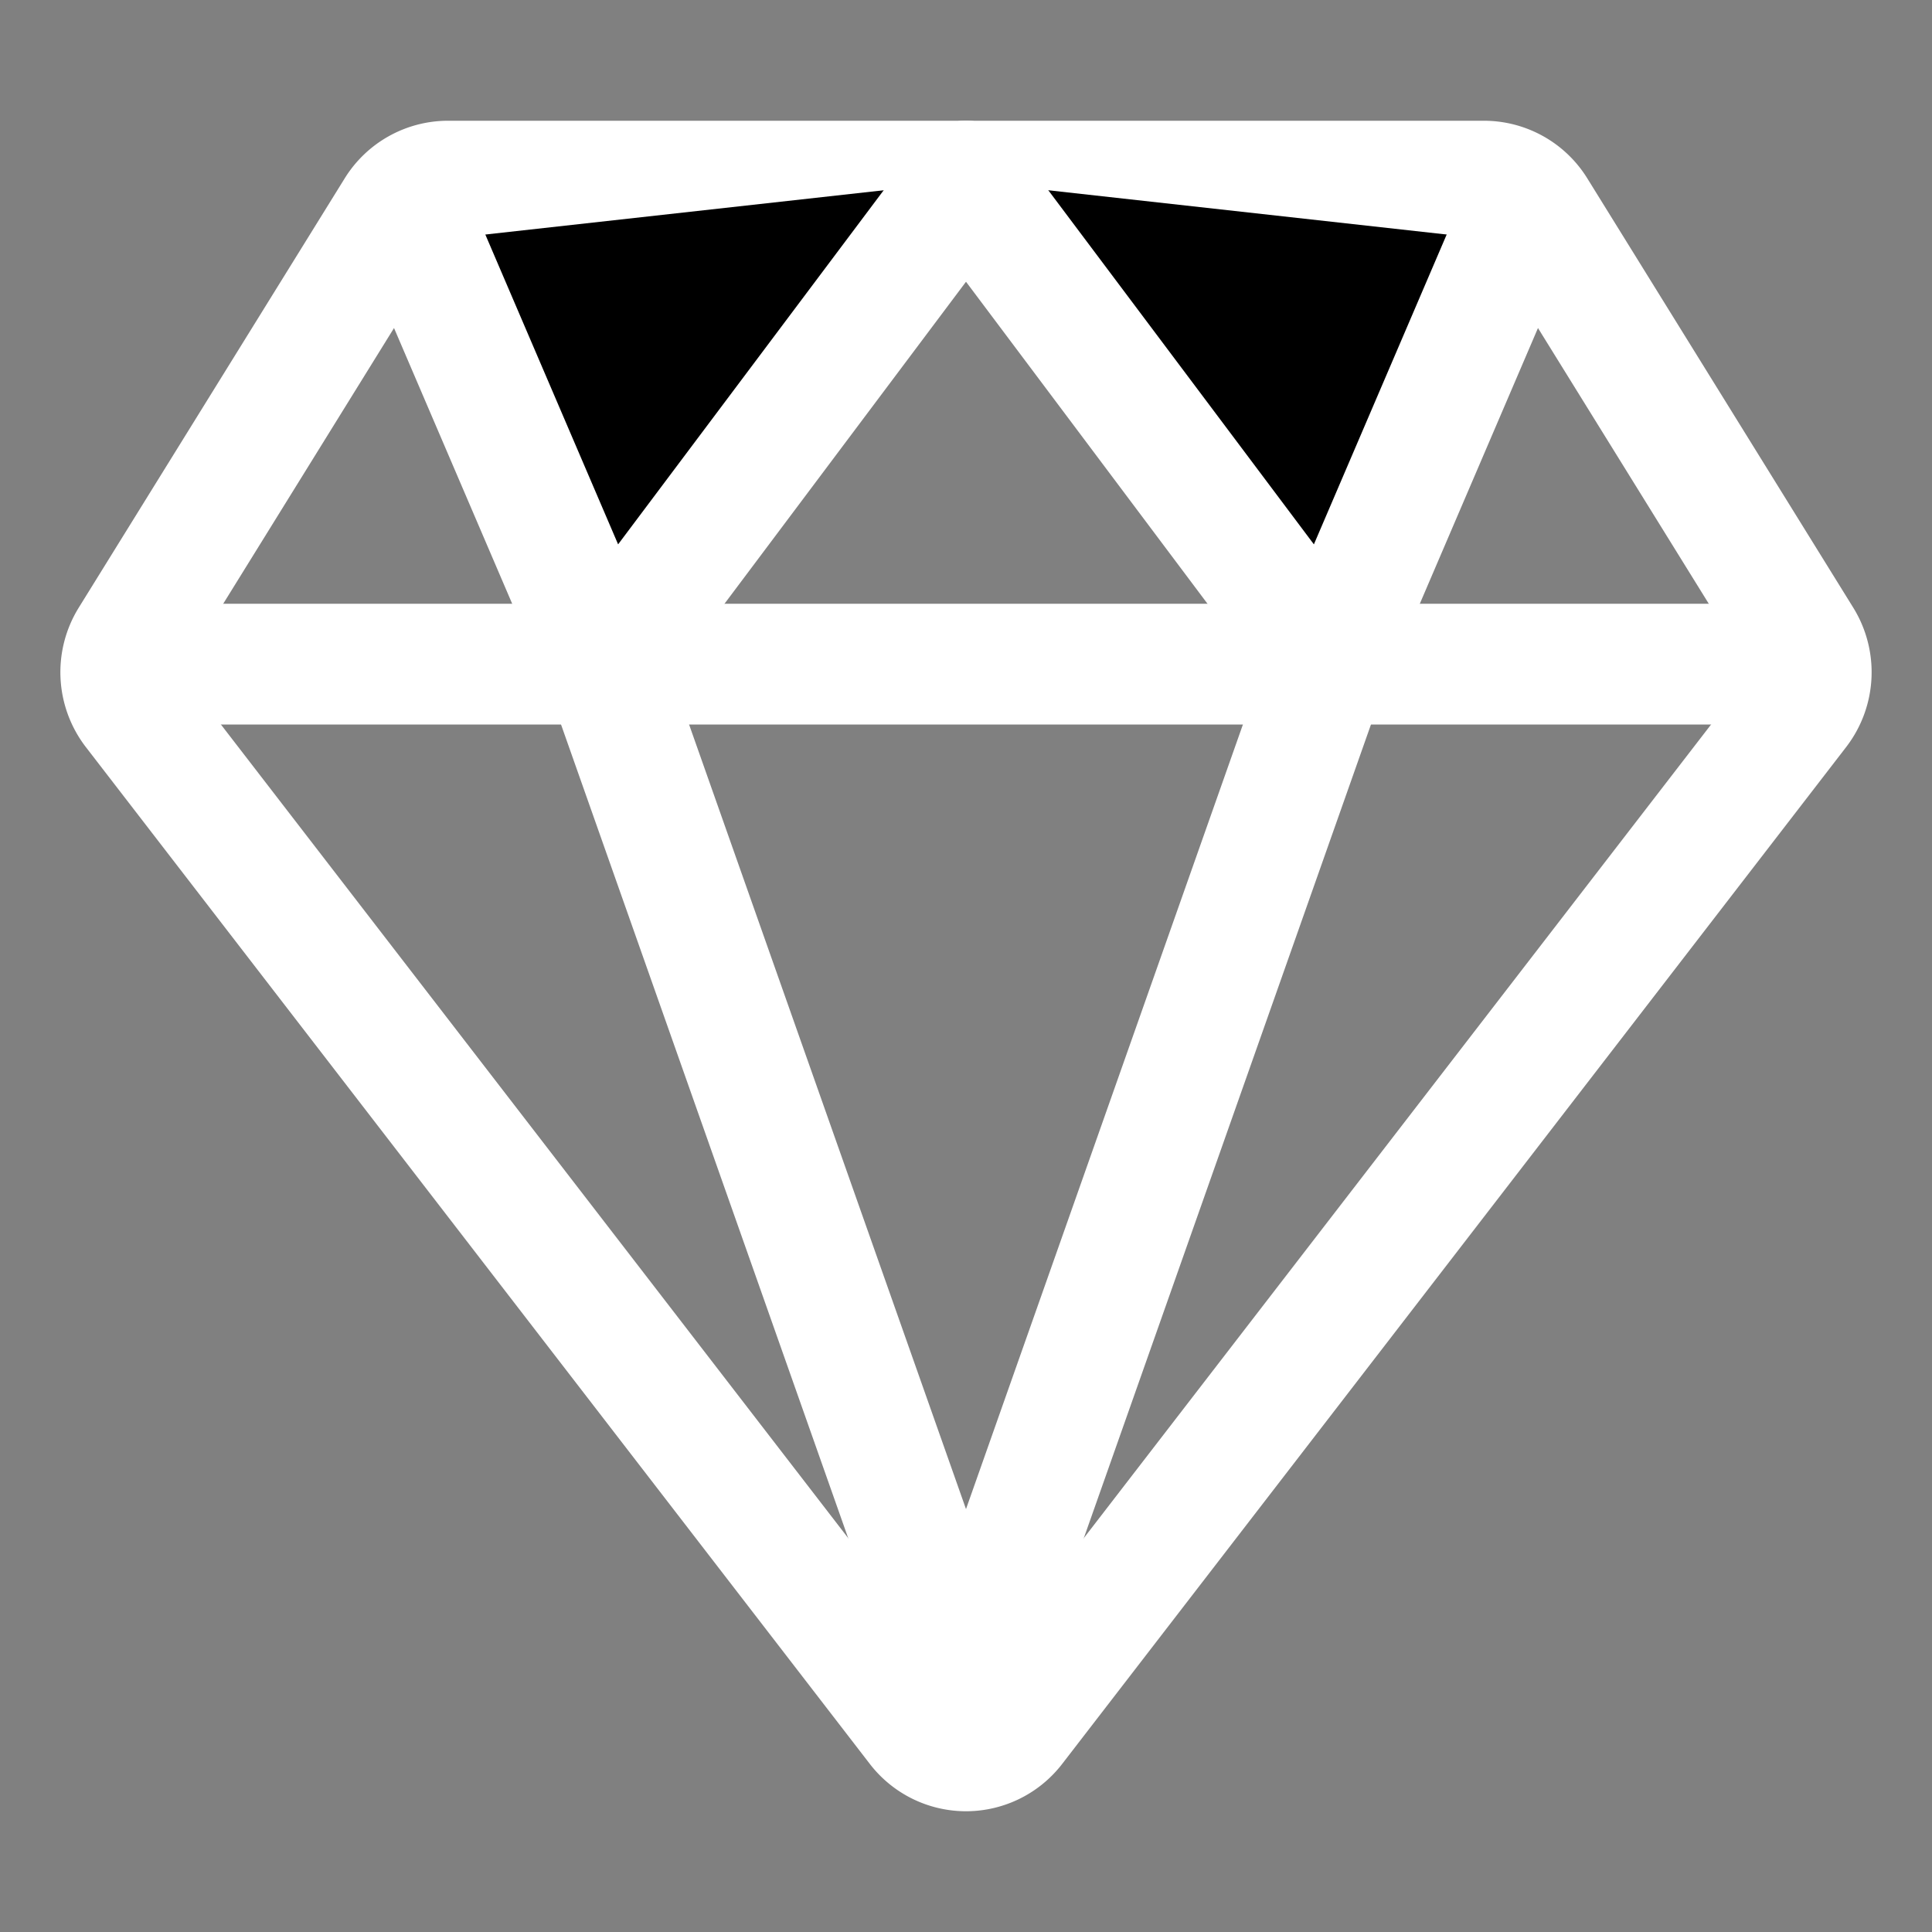
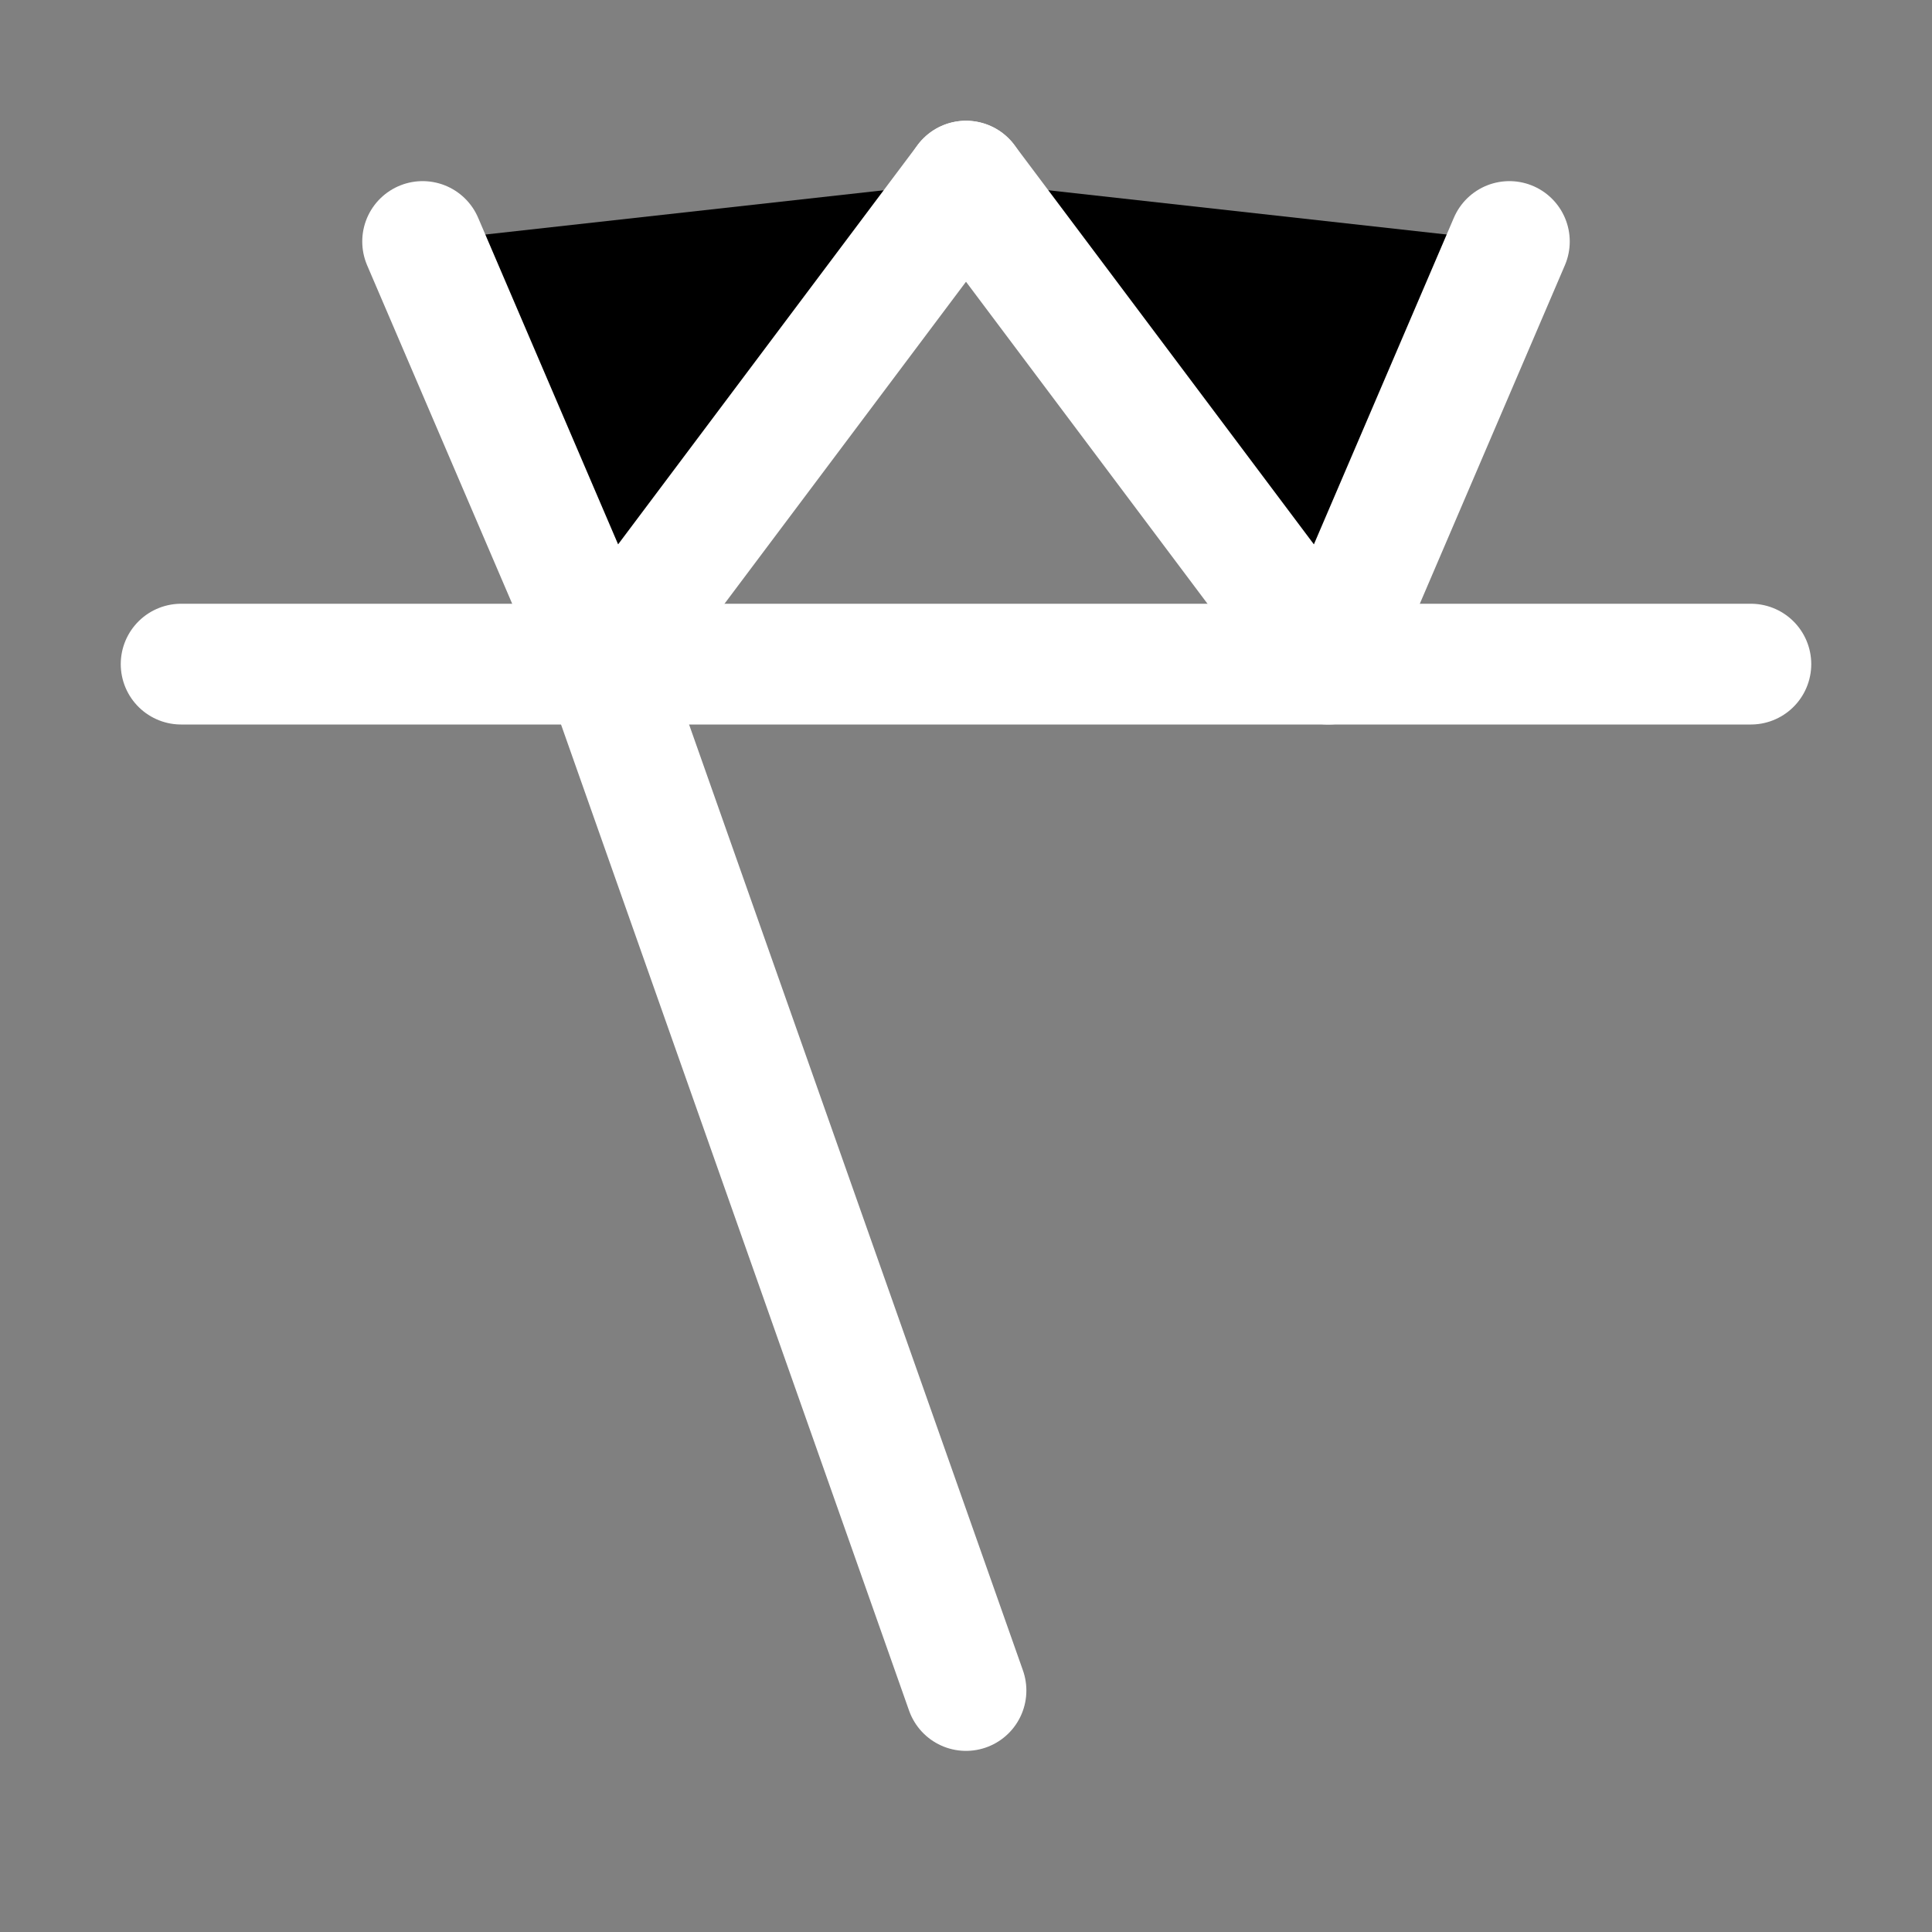
<svg xmlns="http://www.w3.org/2000/svg" id="icons" viewBox="0 0 512 512">
  <rect x="0" y="0" width="512" height="512" fill="#808080" stroke="none" />
-   <path d="M35.42,188.21,243.17,457.67a16.17,16.17,0,0,0,25.66,0L476.58,188.21a16.52,16.52,0,0,0,.95-18.75L407.06,55.71A16.22,16.22,0,0,0,393.27,48H118.73a16.22,16.22,0,0,0-13.79,7.71L34.47,169.46A16.52,16.52,0,0,0,35.42,188.21Z" fill="none" stroke="#fff" stroke-linecap="round" stroke-linejoin="round" stroke-width="32" />
  <line x1="48" y1="176" x2="464" y2="176" stroke="#fff" stroke-linecap="round" stroke-linejoin="round" stroke-width="32" />
  <polyline points="400 64 352 176 256 48" stroke="#fff" stroke-linecap="round" stroke-linejoin="round" stroke-width="32" />
  <polyline points="112 64 160 176 256 48" stroke="#fff" stroke-linecap="round" stroke-linejoin="round" stroke-width="32" />
  <line x1="256" y1="448" x2="160" y2="176" stroke="#fff" stroke-linecap="round" stroke-linejoin="round" stroke-width="32" />
-   <line x1="256" y1="448" x2="352" y2="176" stroke="#fff" stroke-linecap="round" stroke-linejoin="round" stroke-width="32" />
</svg>